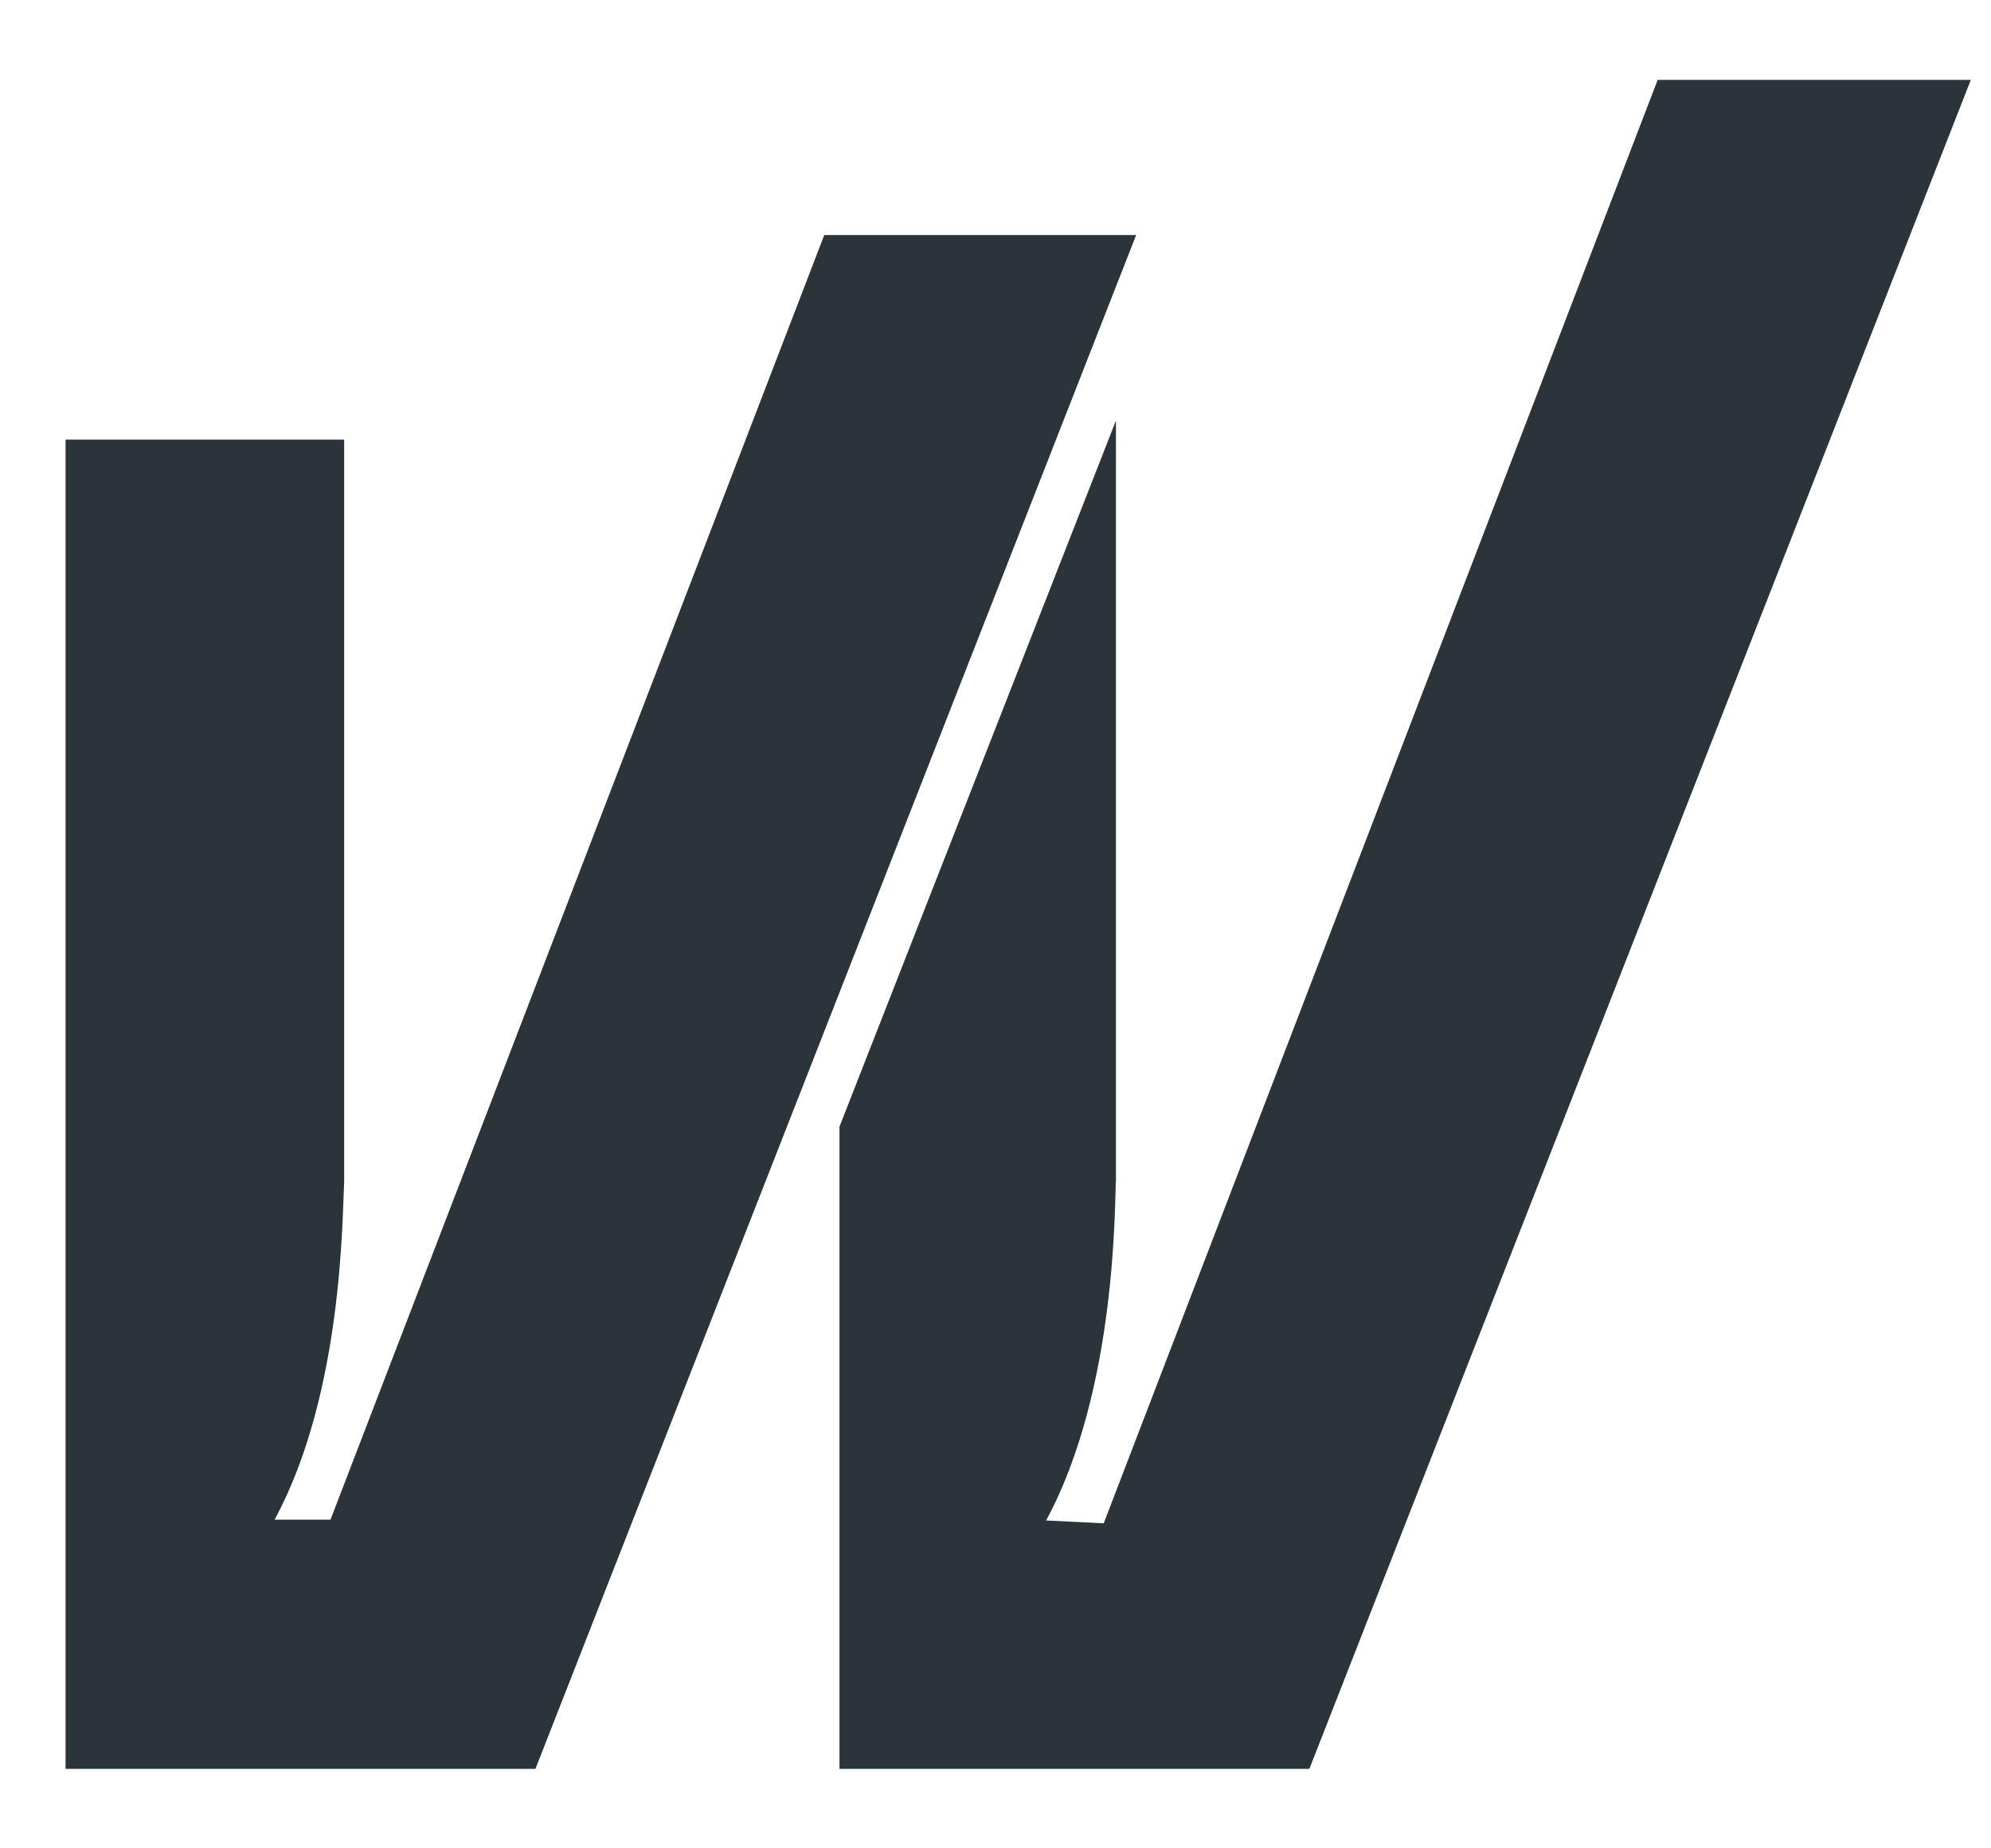
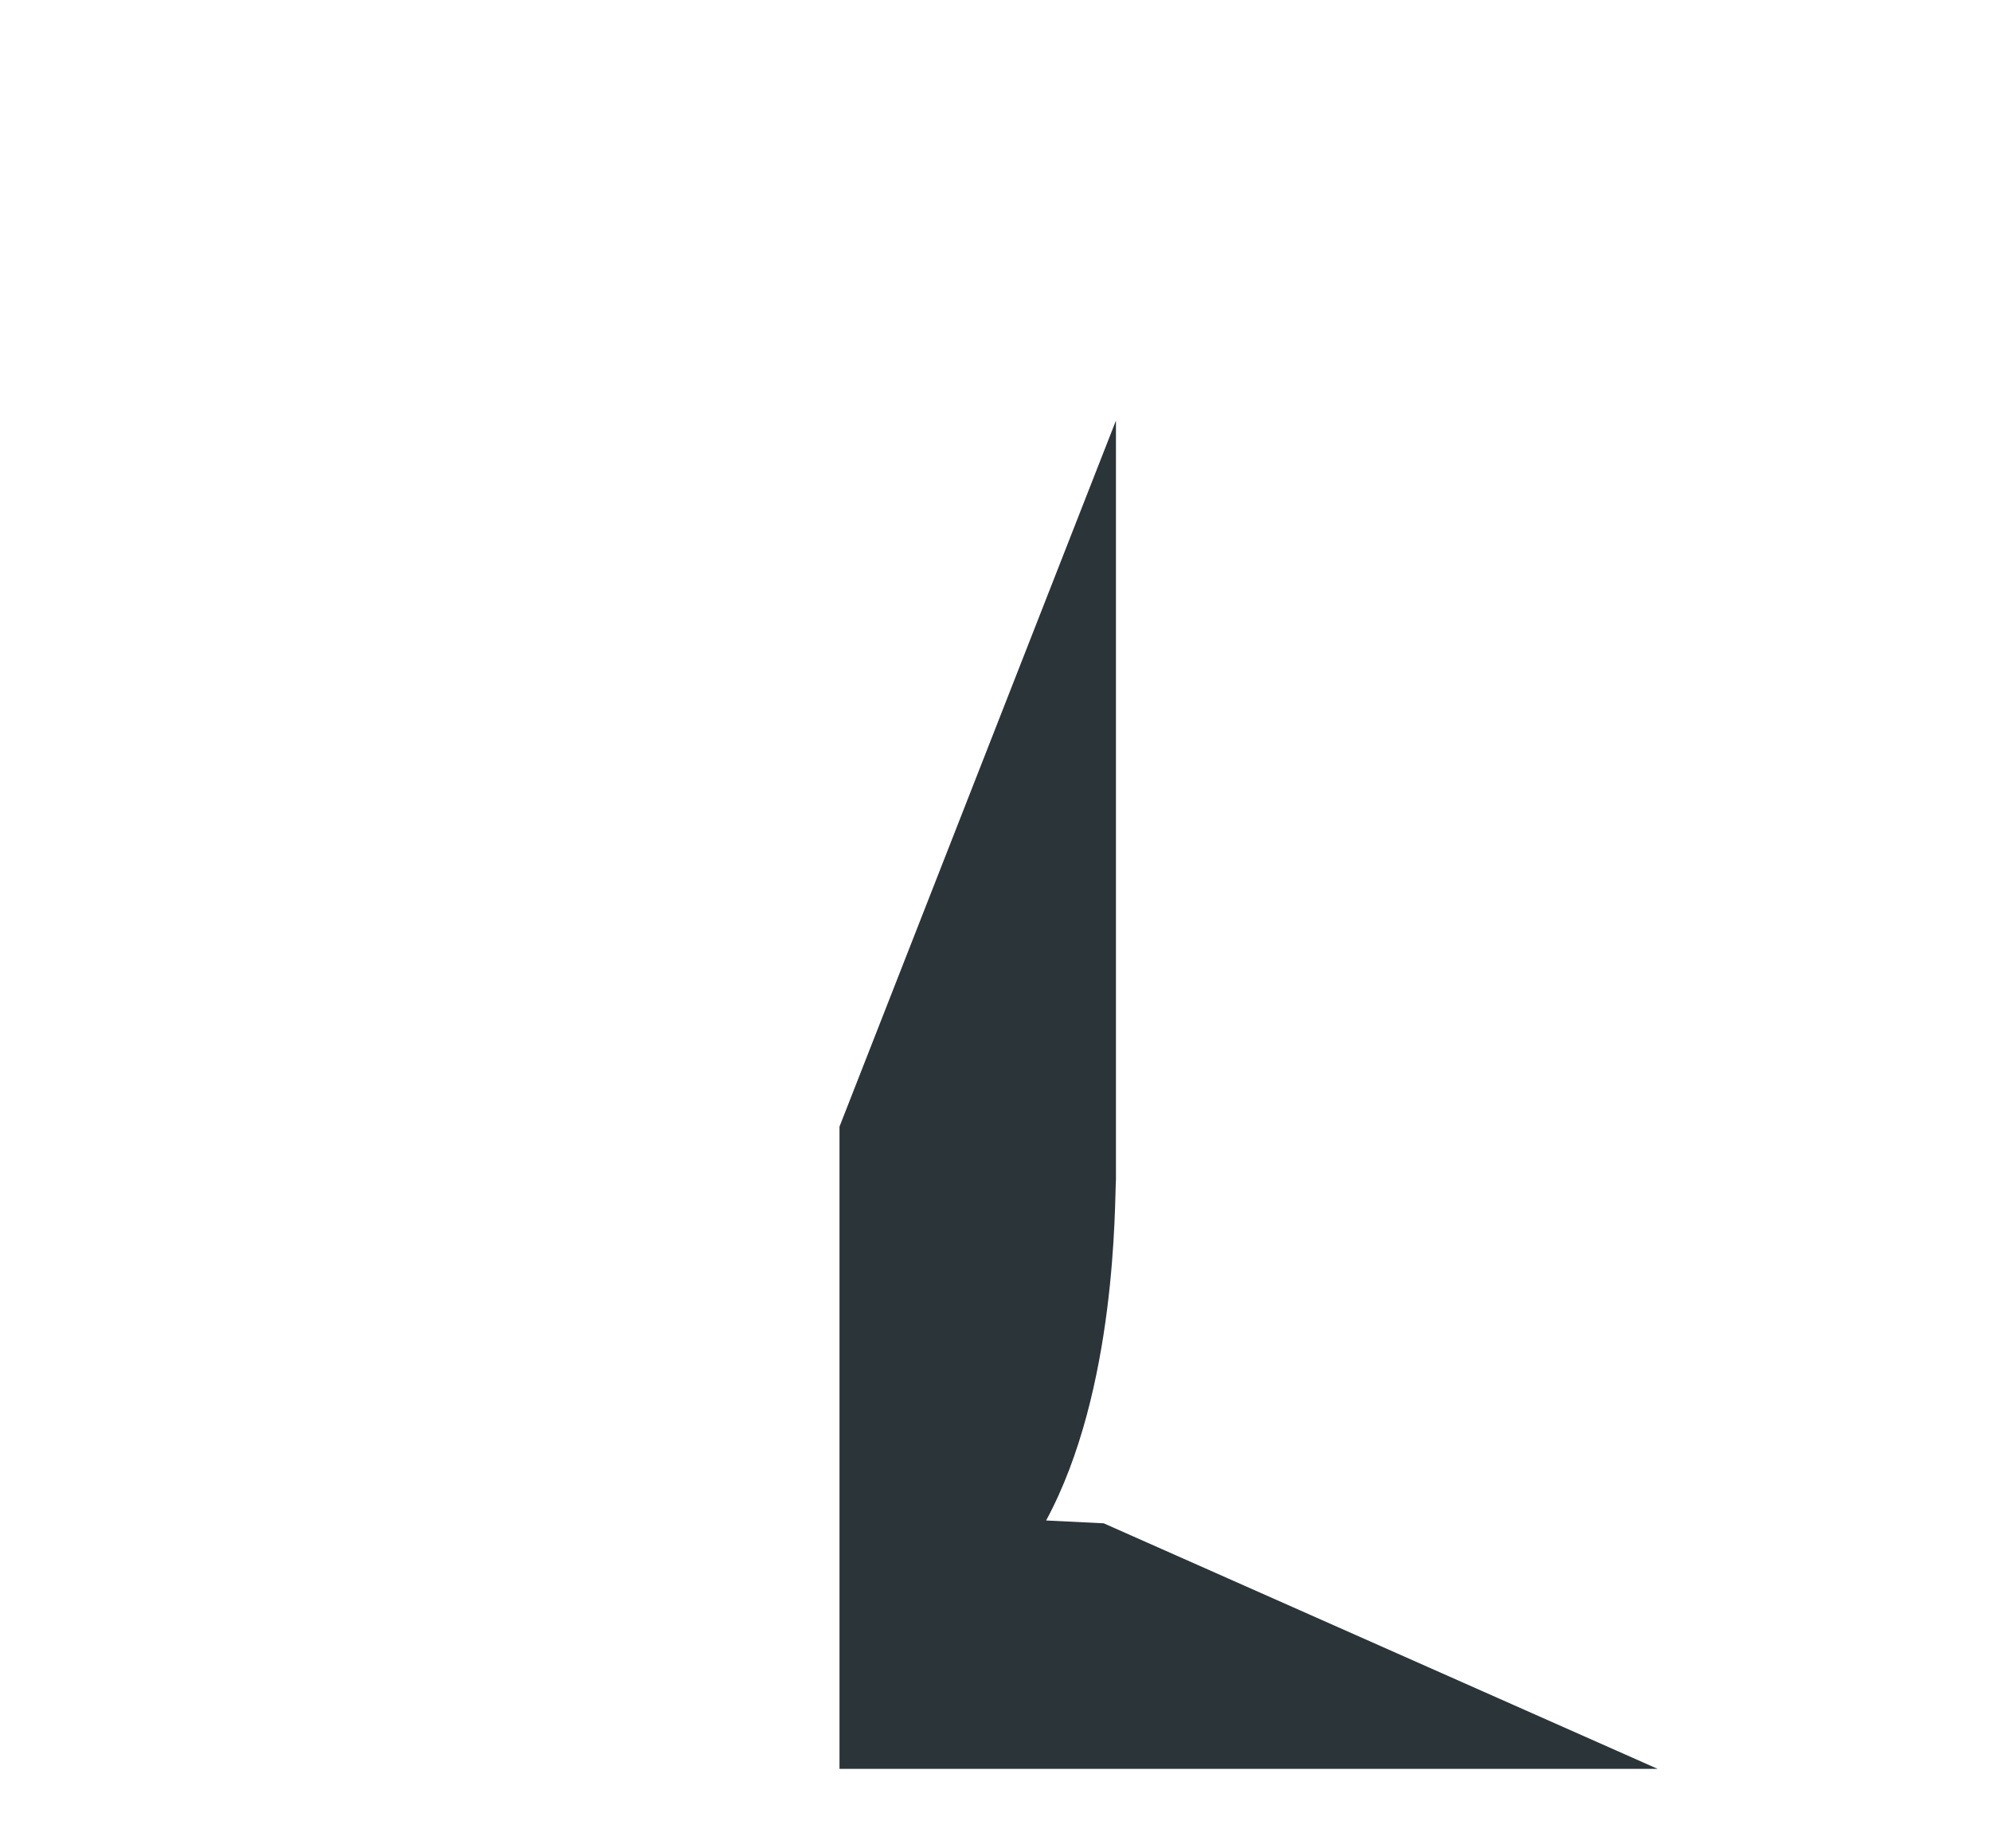
<svg xmlns="http://www.w3.org/2000/svg" width="14" height="13" viewBox="0 0 14 13" fill="none">
  <g id="W">
    <g id="Vector">
-       <path d="M7.761 10.714L7.356 10.694C7.855 9.771 7.837 8.456 7.847 8.294V2.958L5.903 7.924V12.441H9.207L13.858 0.562H11.656L7.761 10.714Z" fill="#2B3439" />
-       <path d="M2.324 10.688H1.931C2.412 9.799 2.406 8.56 2.42 8.311V3.092H0.461V12.441H3.765L7.989 1.653H5.796L2.324 10.688Z" fill="#2B3439" />
+       <path d="M7.761 10.714L7.356 10.694C7.855 9.771 7.837 8.456 7.847 8.294V2.958L5.903 7.924V12.441H9.207H11.656L7.761 10.714Z" fill="#2B3439" />
    </g>
  </g>
</svg>